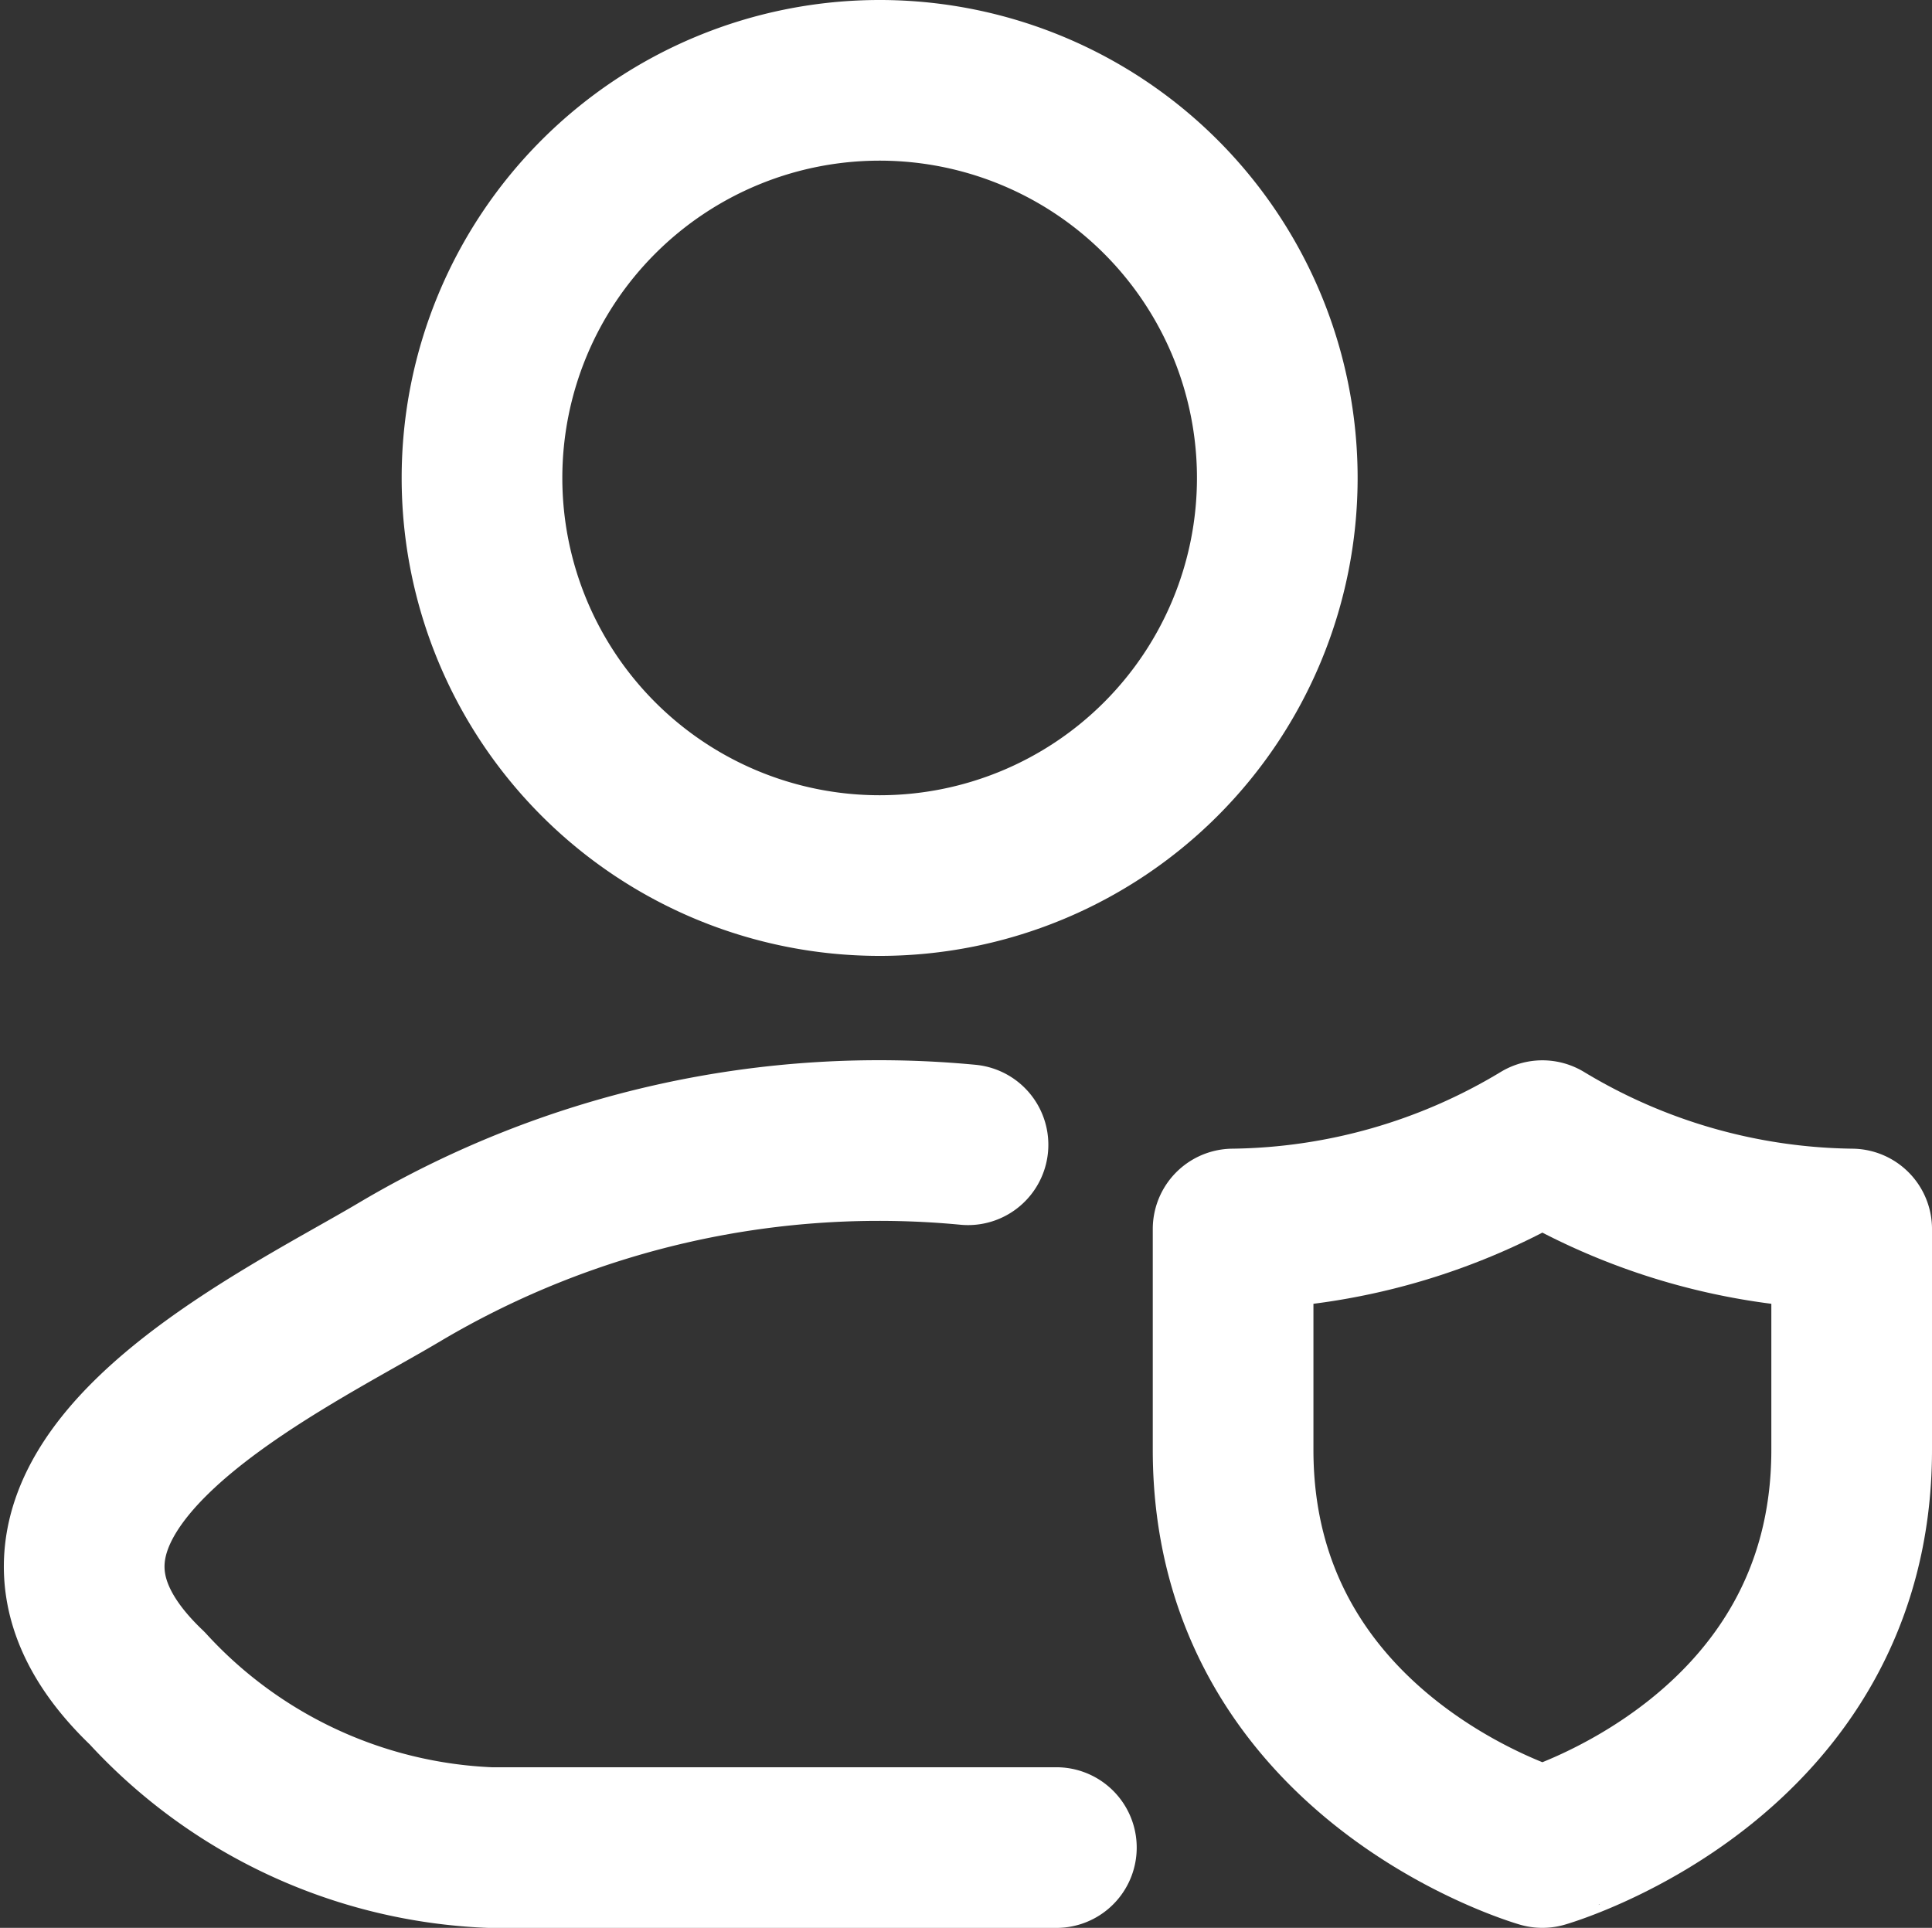
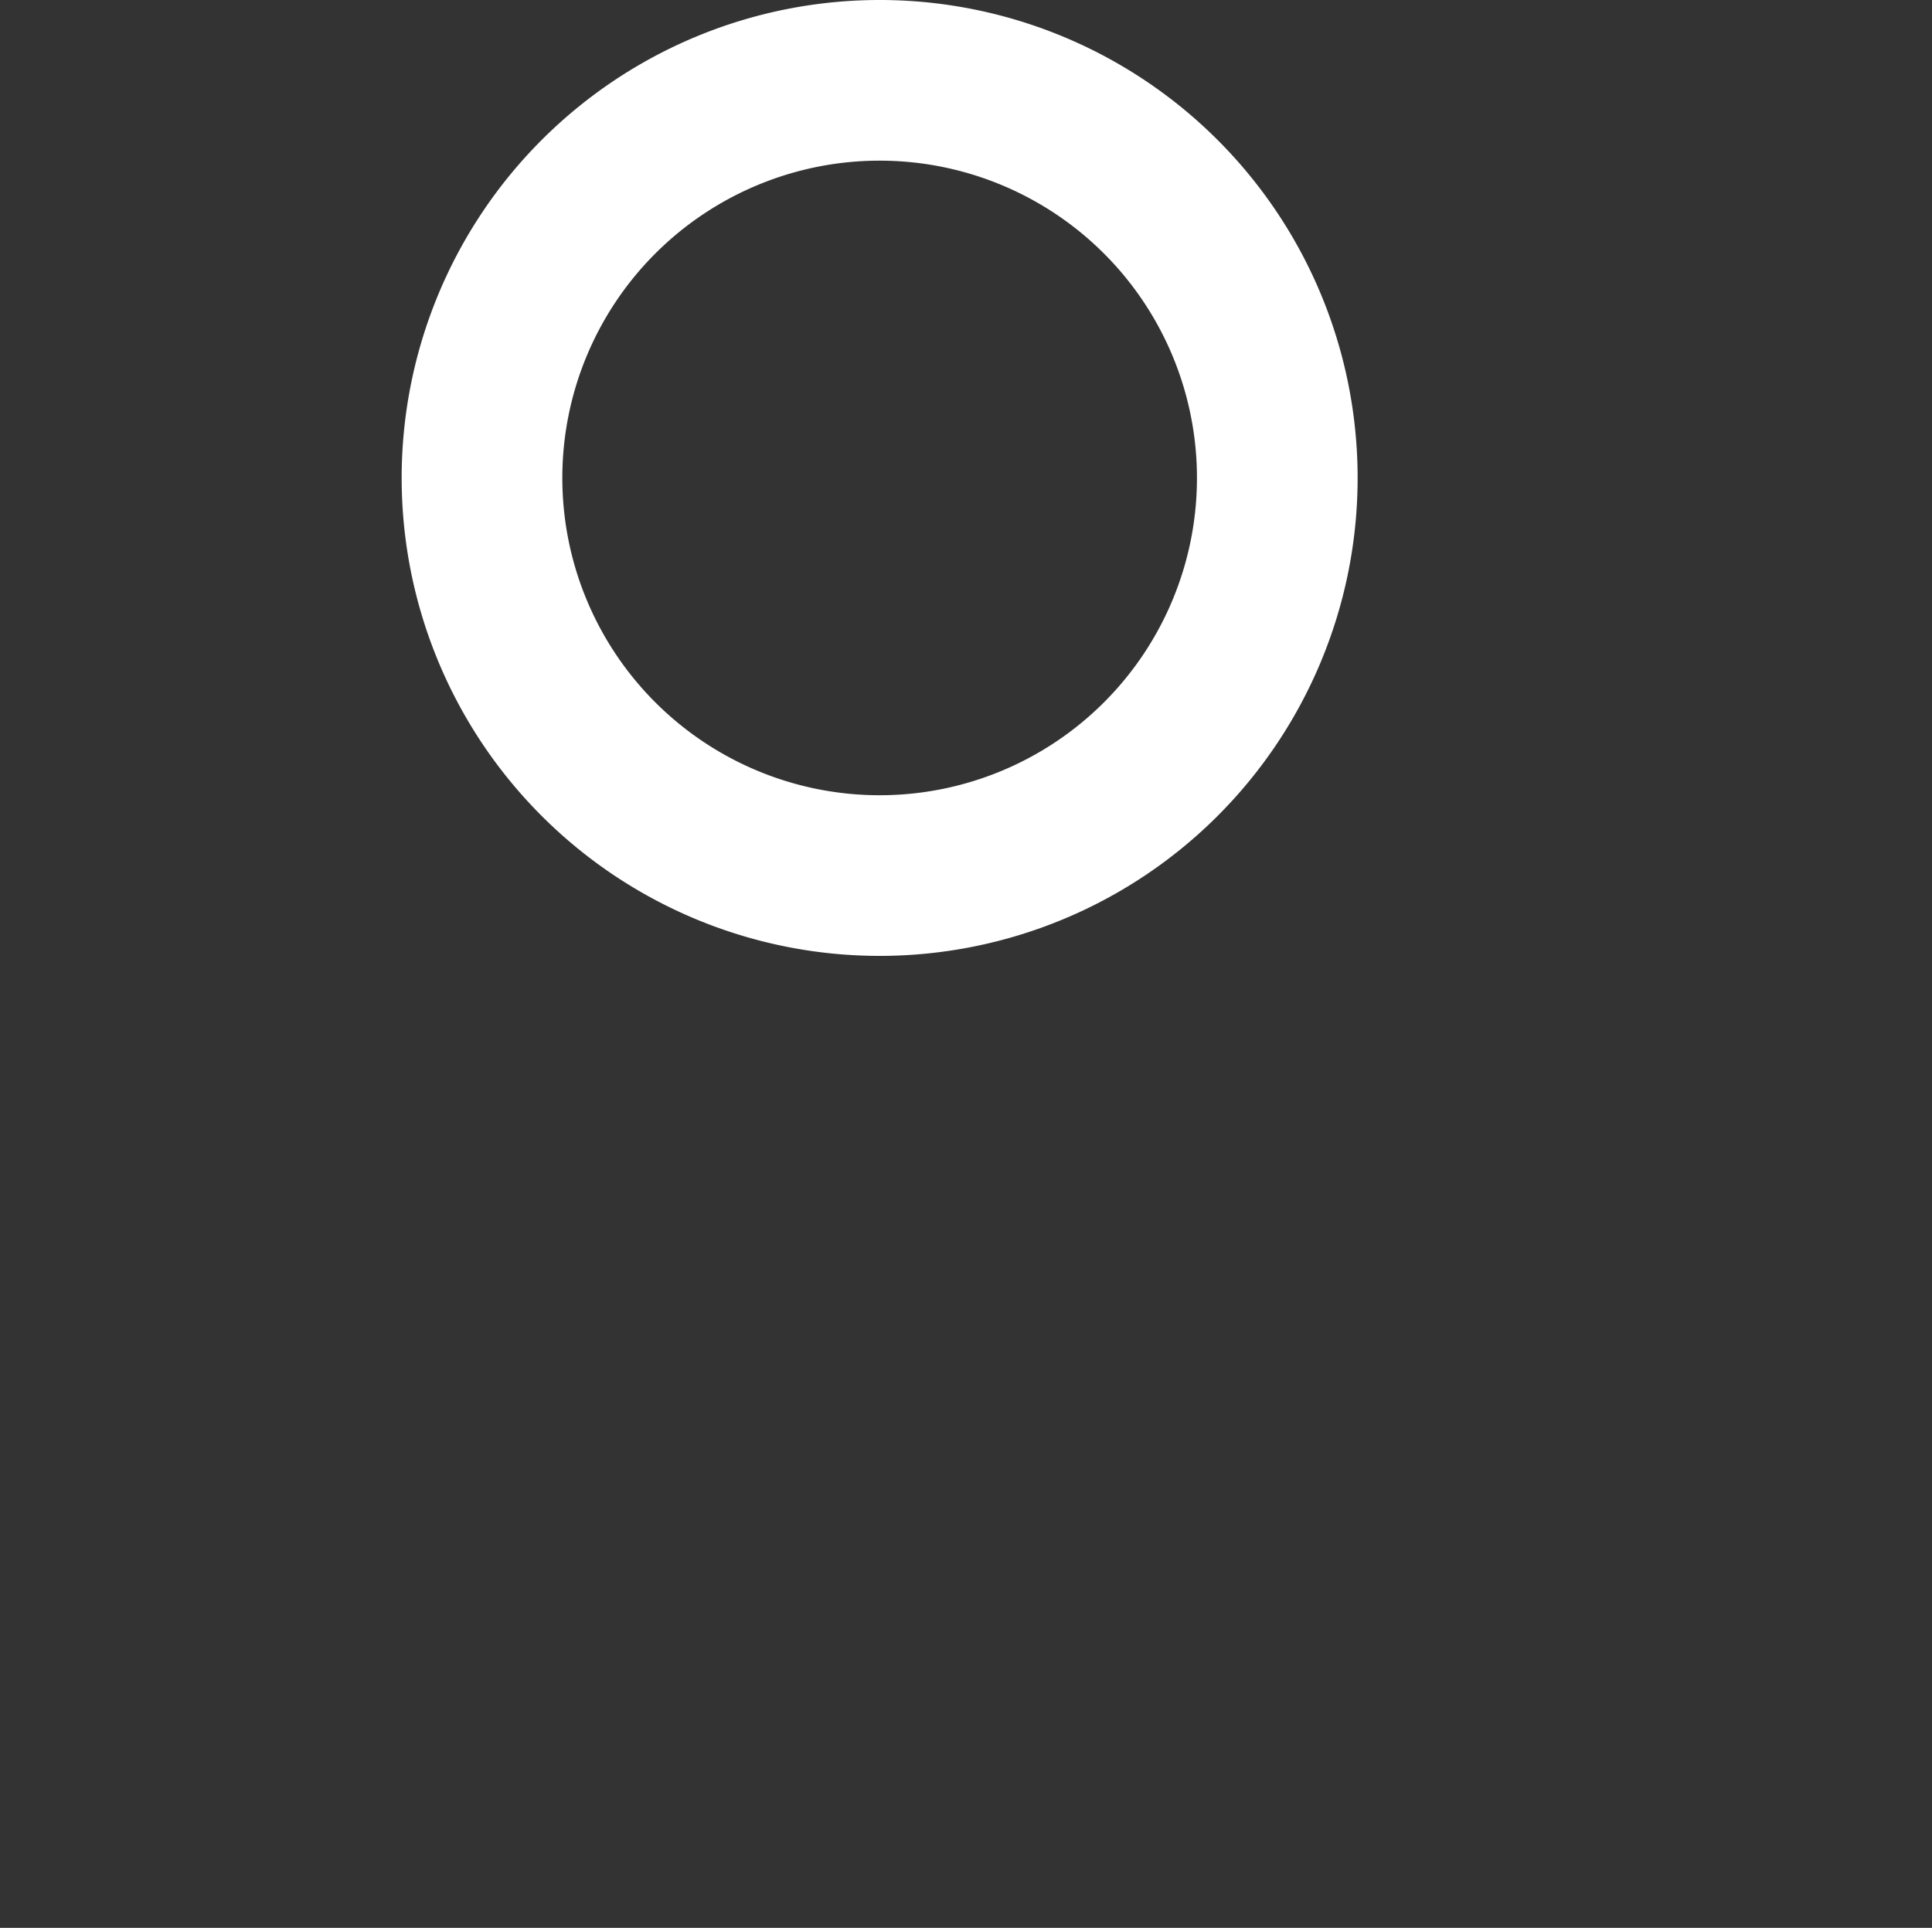
<svg xmlns="http://www.w3.org/2000/svg" width="36.075" height="36" viewBox="0 0 36.075 36">
  <rect x="0" y="0" width="36.075" height="36" fill="#333333" stroke="none" />
  <g id="Group_3" data-name="Group 3" transform="translate(-0.425 -0.5)">
-     <path id="Path_7" data-name="Path 7" d="M18.5,14.077A17.546,17.546,0,0,0,7.9,16.445c-2.334,1.39-8.455,4.228-4.727,7.78a9.181,9.181,0,0,0,6.4,2.976H20.15" transform="translate(0 7.8)" fill="none" stroke="#fff" stroke-linecap="round" stroke-linejoin="round" stroke-width="3" />
    <path id="Path_8" data-name="Path 8" d="M21.35,9.425A7.425,7.425,0,1,1,13.925,2,7.425,7.425,0,0,1,21.35,9.425Z" transform="translate(2.925)" fill="none" stroke="#fff" stroke-width="3" />
-     <path id="Path_9" data-name="Path 9" d="M26.55,19.775V15.65A11.413,11.413,0,0,1,20.775,14,11.413,11.413,0,0,1,15,15.65v4.125c0,5.775,5.775,7.425,5.775,7.425S26.55,25.55,26.55,19.775Z" transform="translate(8.45 7.8)" fill="none" stroke="#fff" stroke-linecap="round" stroke-linejoin="round" stroke-width="3" />
  </g>
</svg>